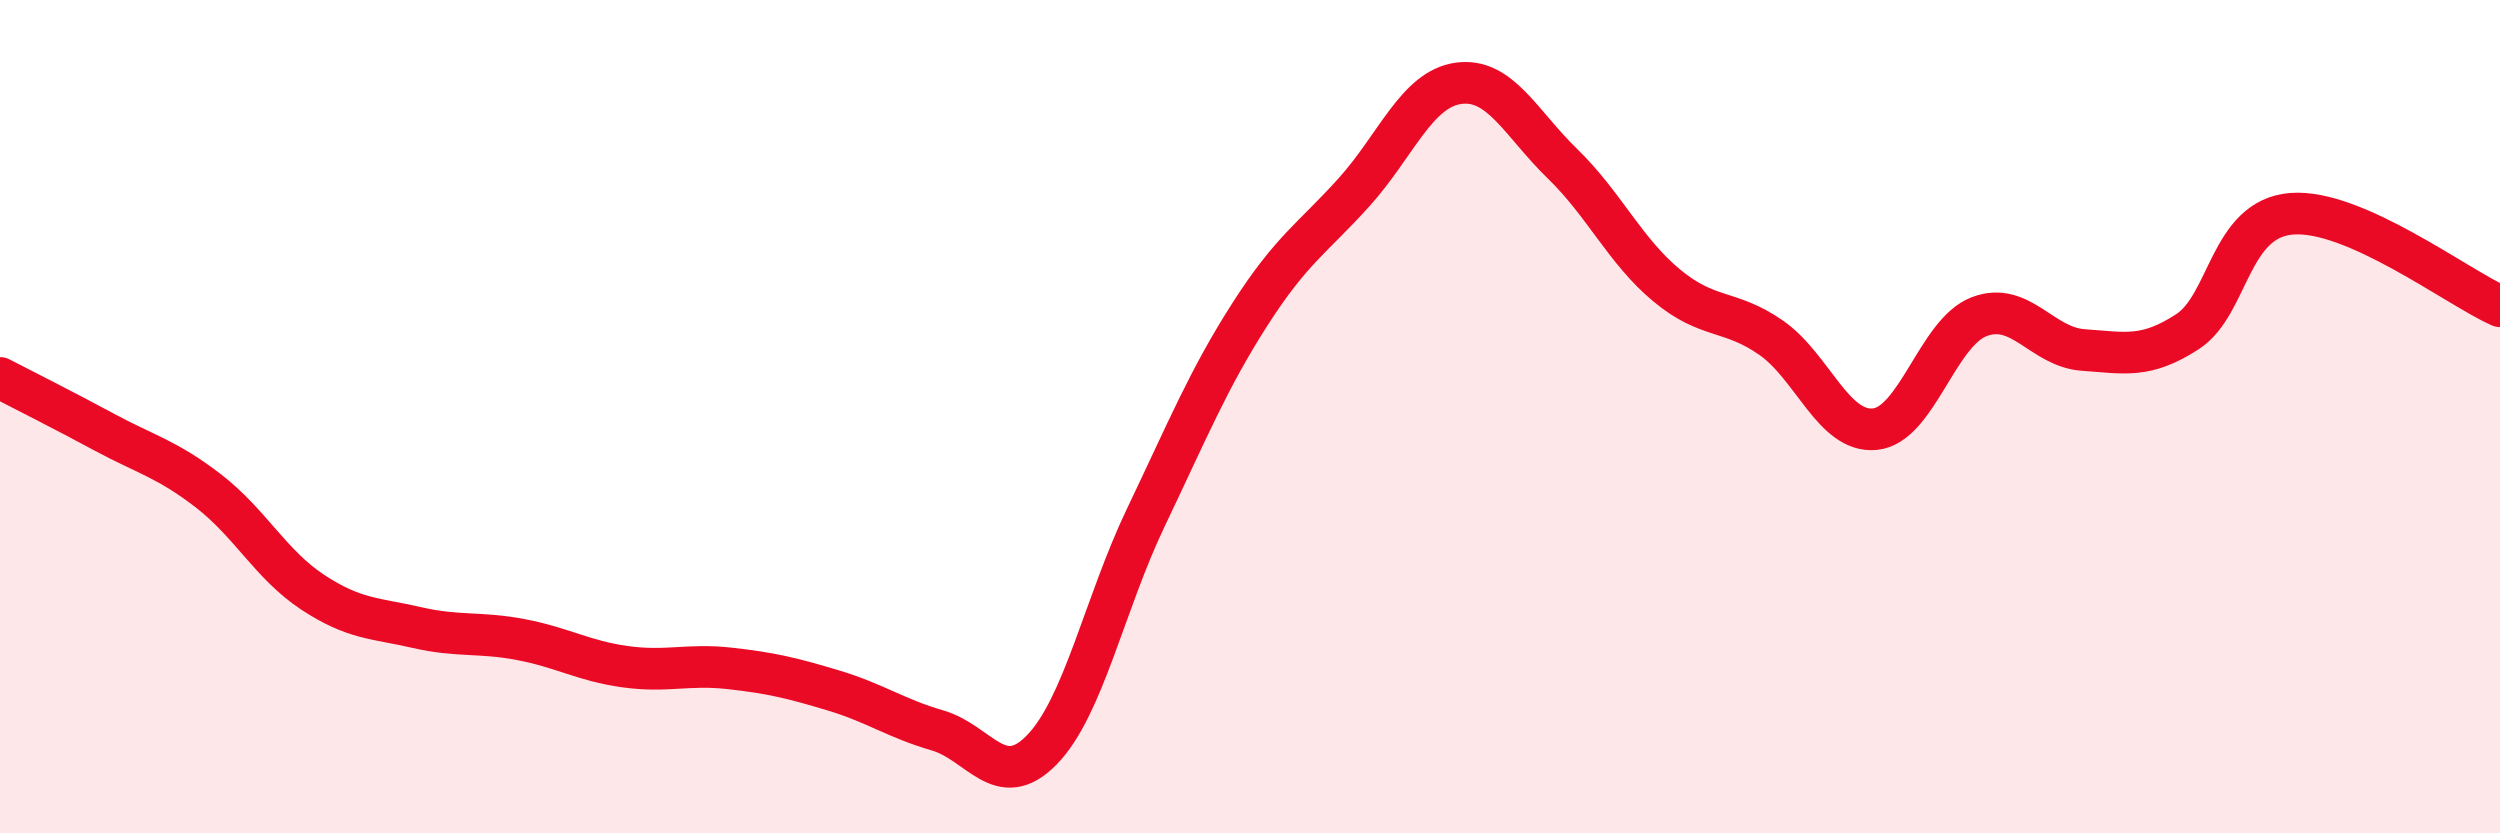
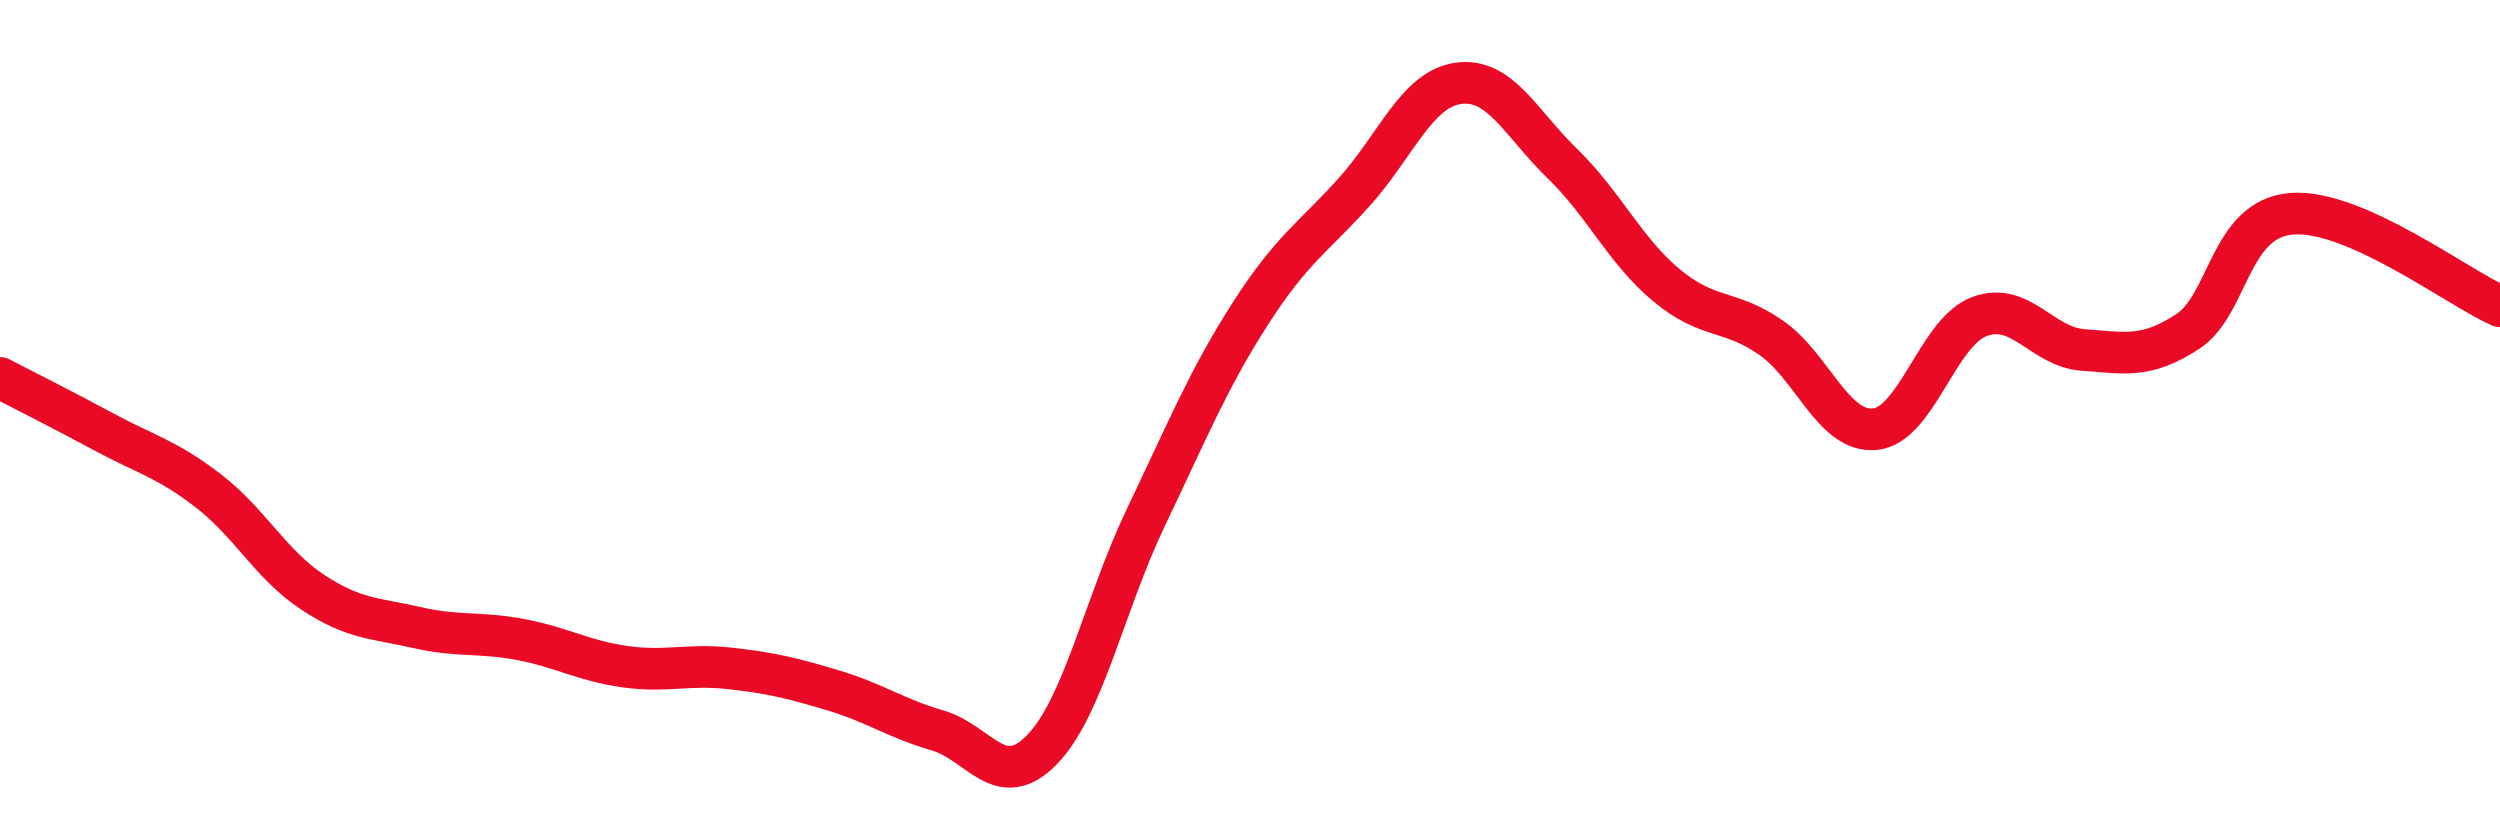
<svg xmlns="http://www.w3.org/2000/svg" width="60" height="20" viewBox="0 0 60 20">
-   <path d="M 0,9.07 C 0.5,9.33 1.5,9.83 2.5,10.37 C 3.5,10.91 4,11.01 5,11.78 C 6,12.55 6.5,13.55 7.5,14.21 C 8.5,14.87 9,14.83 10,15.06 C 11,15.29 11.5,15.16 12.5,15.35 C 13.5,15.54 14,15.86 15,16 C 16,16.14 16.5,15.93 17.5,16.04 C 18.5,16.15 19,16.27 20,16.57 C 21,16.87 21.5,17.24 22.5,17.53 C 23.5,17.82 24,19.02 25,18 C 26,16.98 26.5,14.51 27.5,12.42 C 28.5,10.33 29,9.1 30,7.54 C 31,5.98 31.5,5.72 32.5,4.61 C 33.5,3.5 34,2.14 35,2 C 36,1.86 36.5,2.96 37.5,3.93 C 38.5,4.9 39,6.02 40,6.85 C 41,7.68 41.5,7.41 42.5,8.1 C 43.5,8.79 44,10.4 45,10.3 C 46,10.2 46.5,7.98 47.5,7.6 C 48.5,7.22 49,8.33 50,8.4 C 51,8.47 51.5,8.61 52.5,7.96 C 53.5,7.31 53.5,5.25 55,5.13 C 56.5,5.01 59,6.91 60,7.35L60 20L0 20Z" fill="#EB0A25" opacity="0.1" stroke-linecap="round" stroke-linejoin="round" />
  <path d="M 0,9.07 C 0.5,9.33 1.5,9.83 2.5,10.37 C 3.5,10.91 4,11.01 5,11.78 C 6,12.55 6.5,13.55 7.5,14.21 C 8.5,14.87 9,14.83 10,15.06 C 11,15.29 11.5,15.16 12.5,15.35 C 13.5,15.54 14,15.86 15,16 C 16,16.14 16.5,15.93 17.5,16.04 C 18.5,16.15 19,16.27 20,16.57 C 21,16.87 21.5,17.24 22.5,17.53 C 23.5,17.82 24,19.02 25,18 C 26,16.98 26.5,14.51 27.5,12.42 C 28.5,10.33 29,9.1 30,7.54 C 31,5.98 31.5,5.72 32.5,4.61 C 33.5,3.5 34,2.14 35,2 C 36,1.86 36.5,2.96 37.5,3.93 C 38.5,4.9 39,6.02 40,6.85 C 41,7.68 41.5,7.41 42.5,8.1 C 43.5,8.79 44,10.4 45,10.3 C 46,10.2 46.5,7.98 47.5,7.6 C 48.5,7.22 49,8.33 50,8.4 C 51,8.47 51.5,8.61 52.5,7.96 C 53.5,7.31 53.5,5.25 55,5.13 C 56.5,5.01 59,6.91 60,7.35" stroke="#EB0A25" stroke-width="1" fill="none" stroke-linecap="round" stroke-linejoin="round" />
</svg>